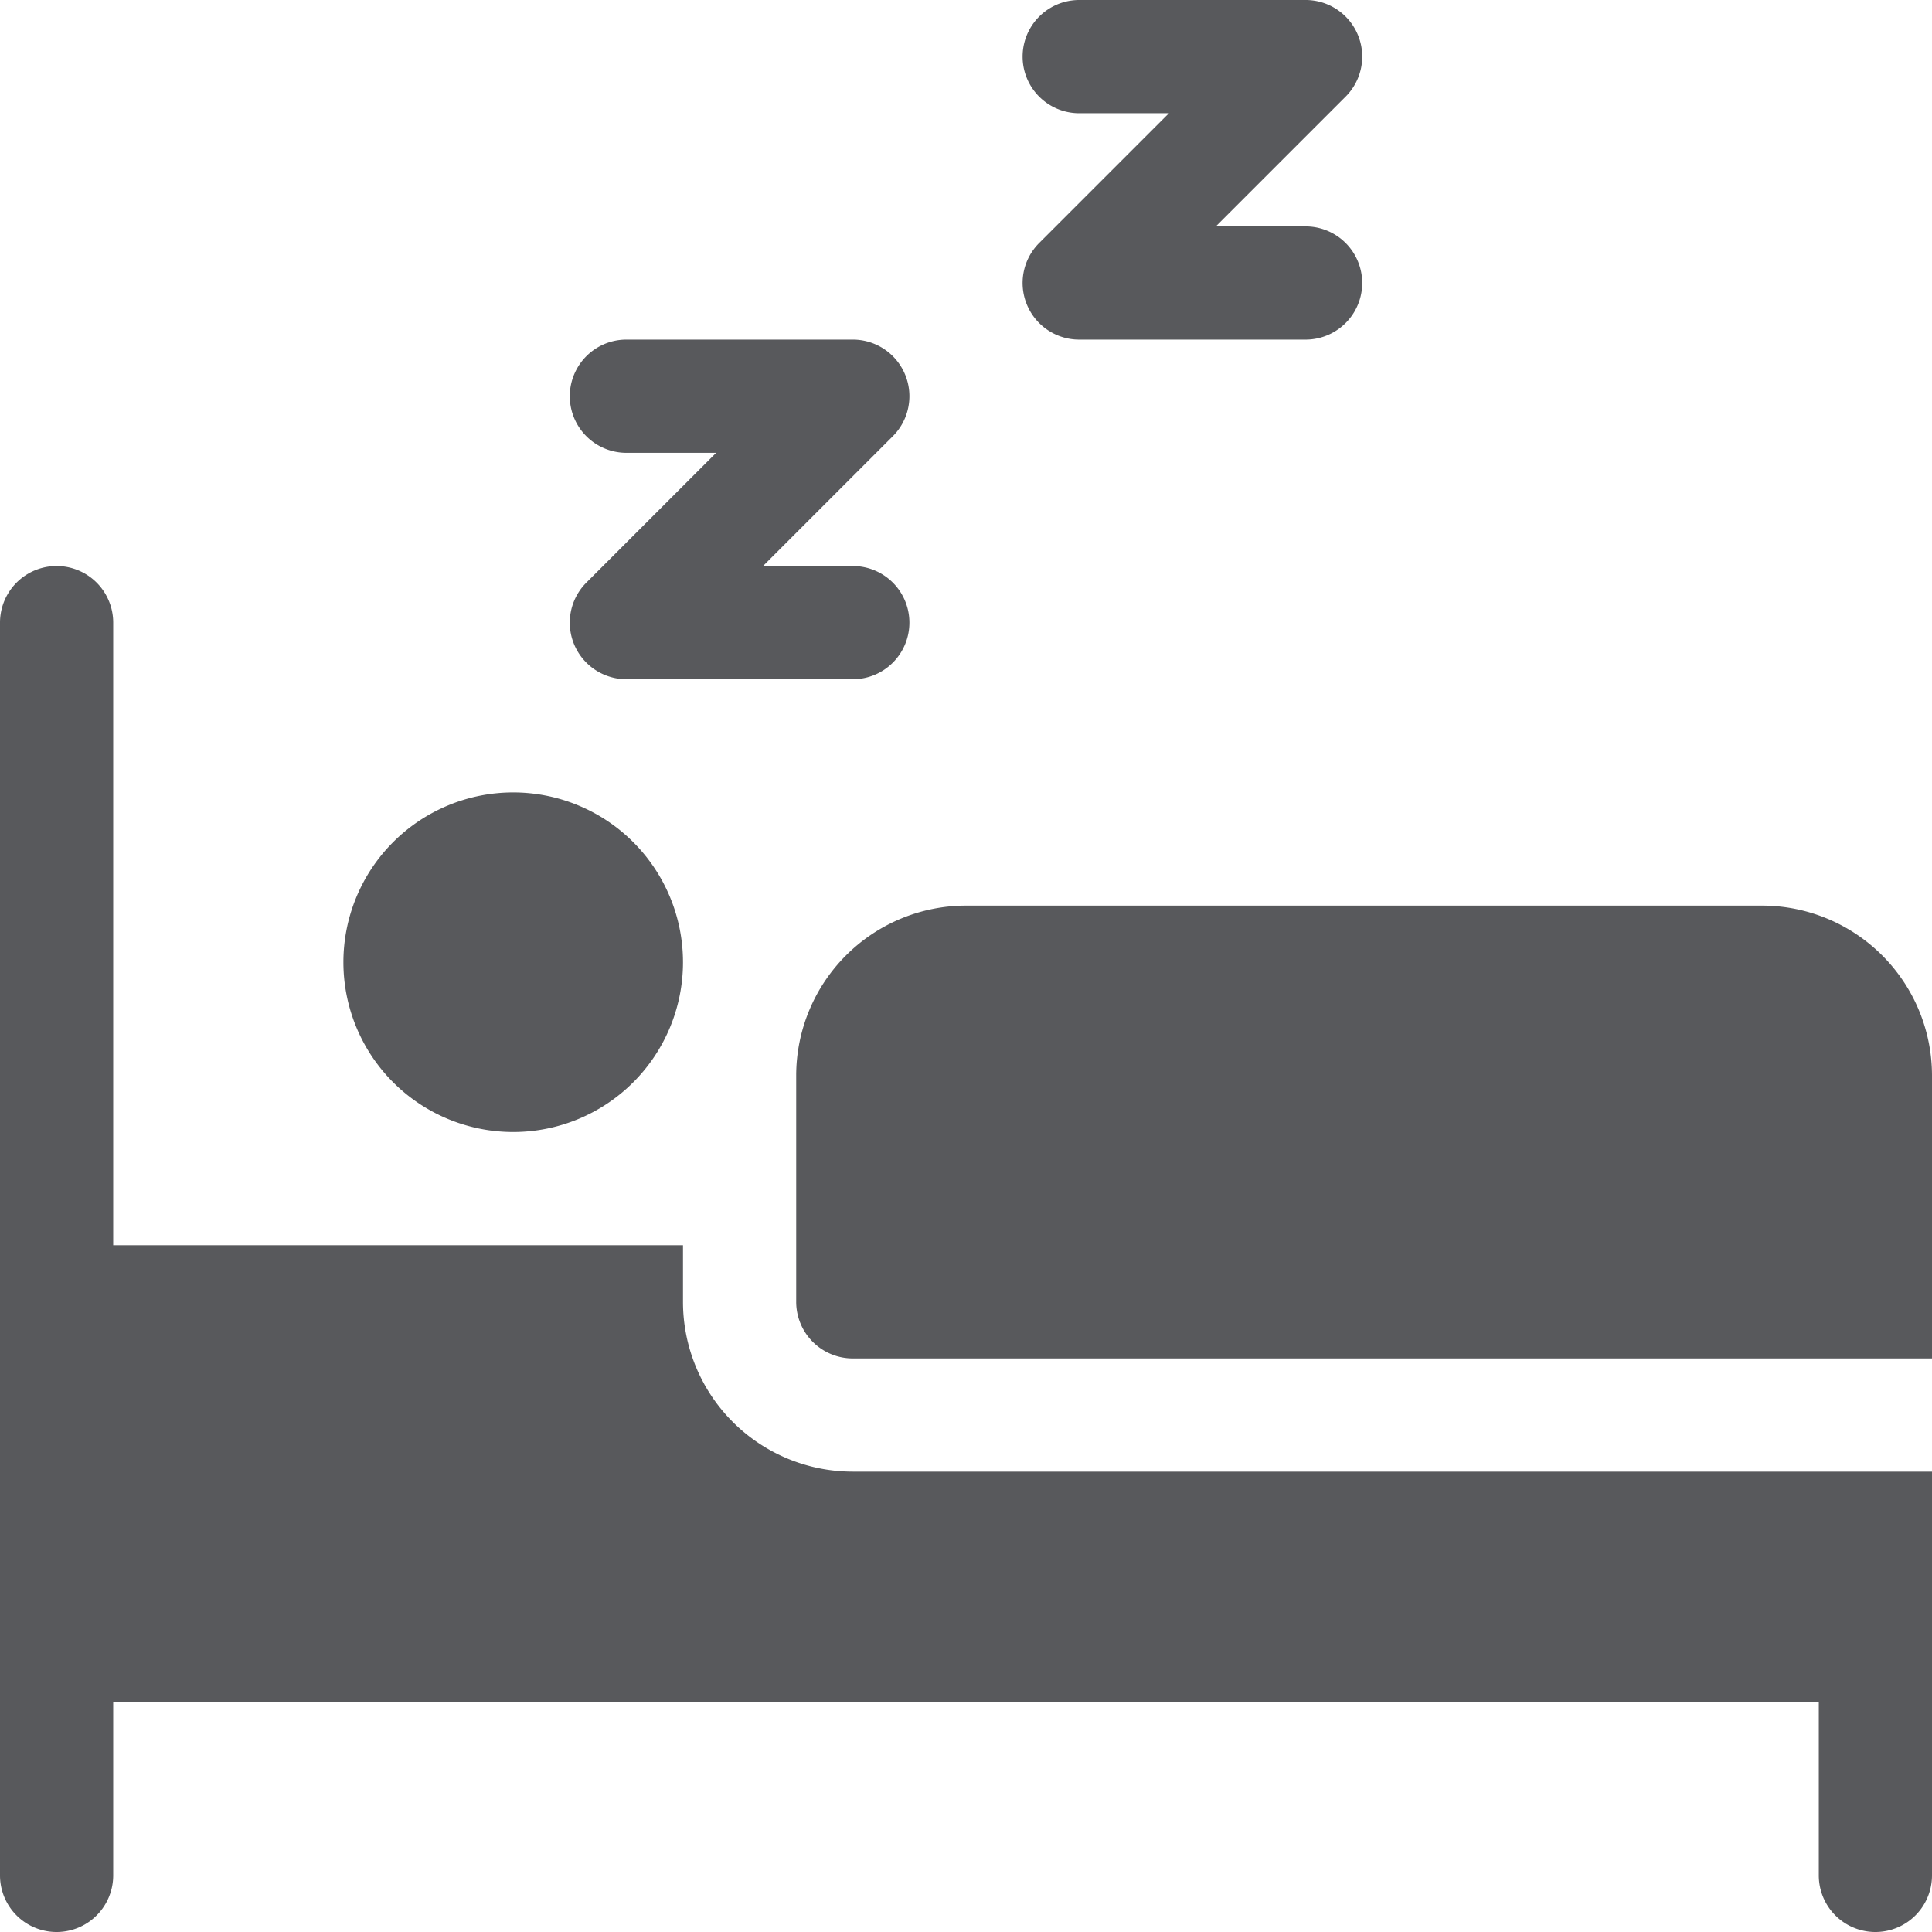
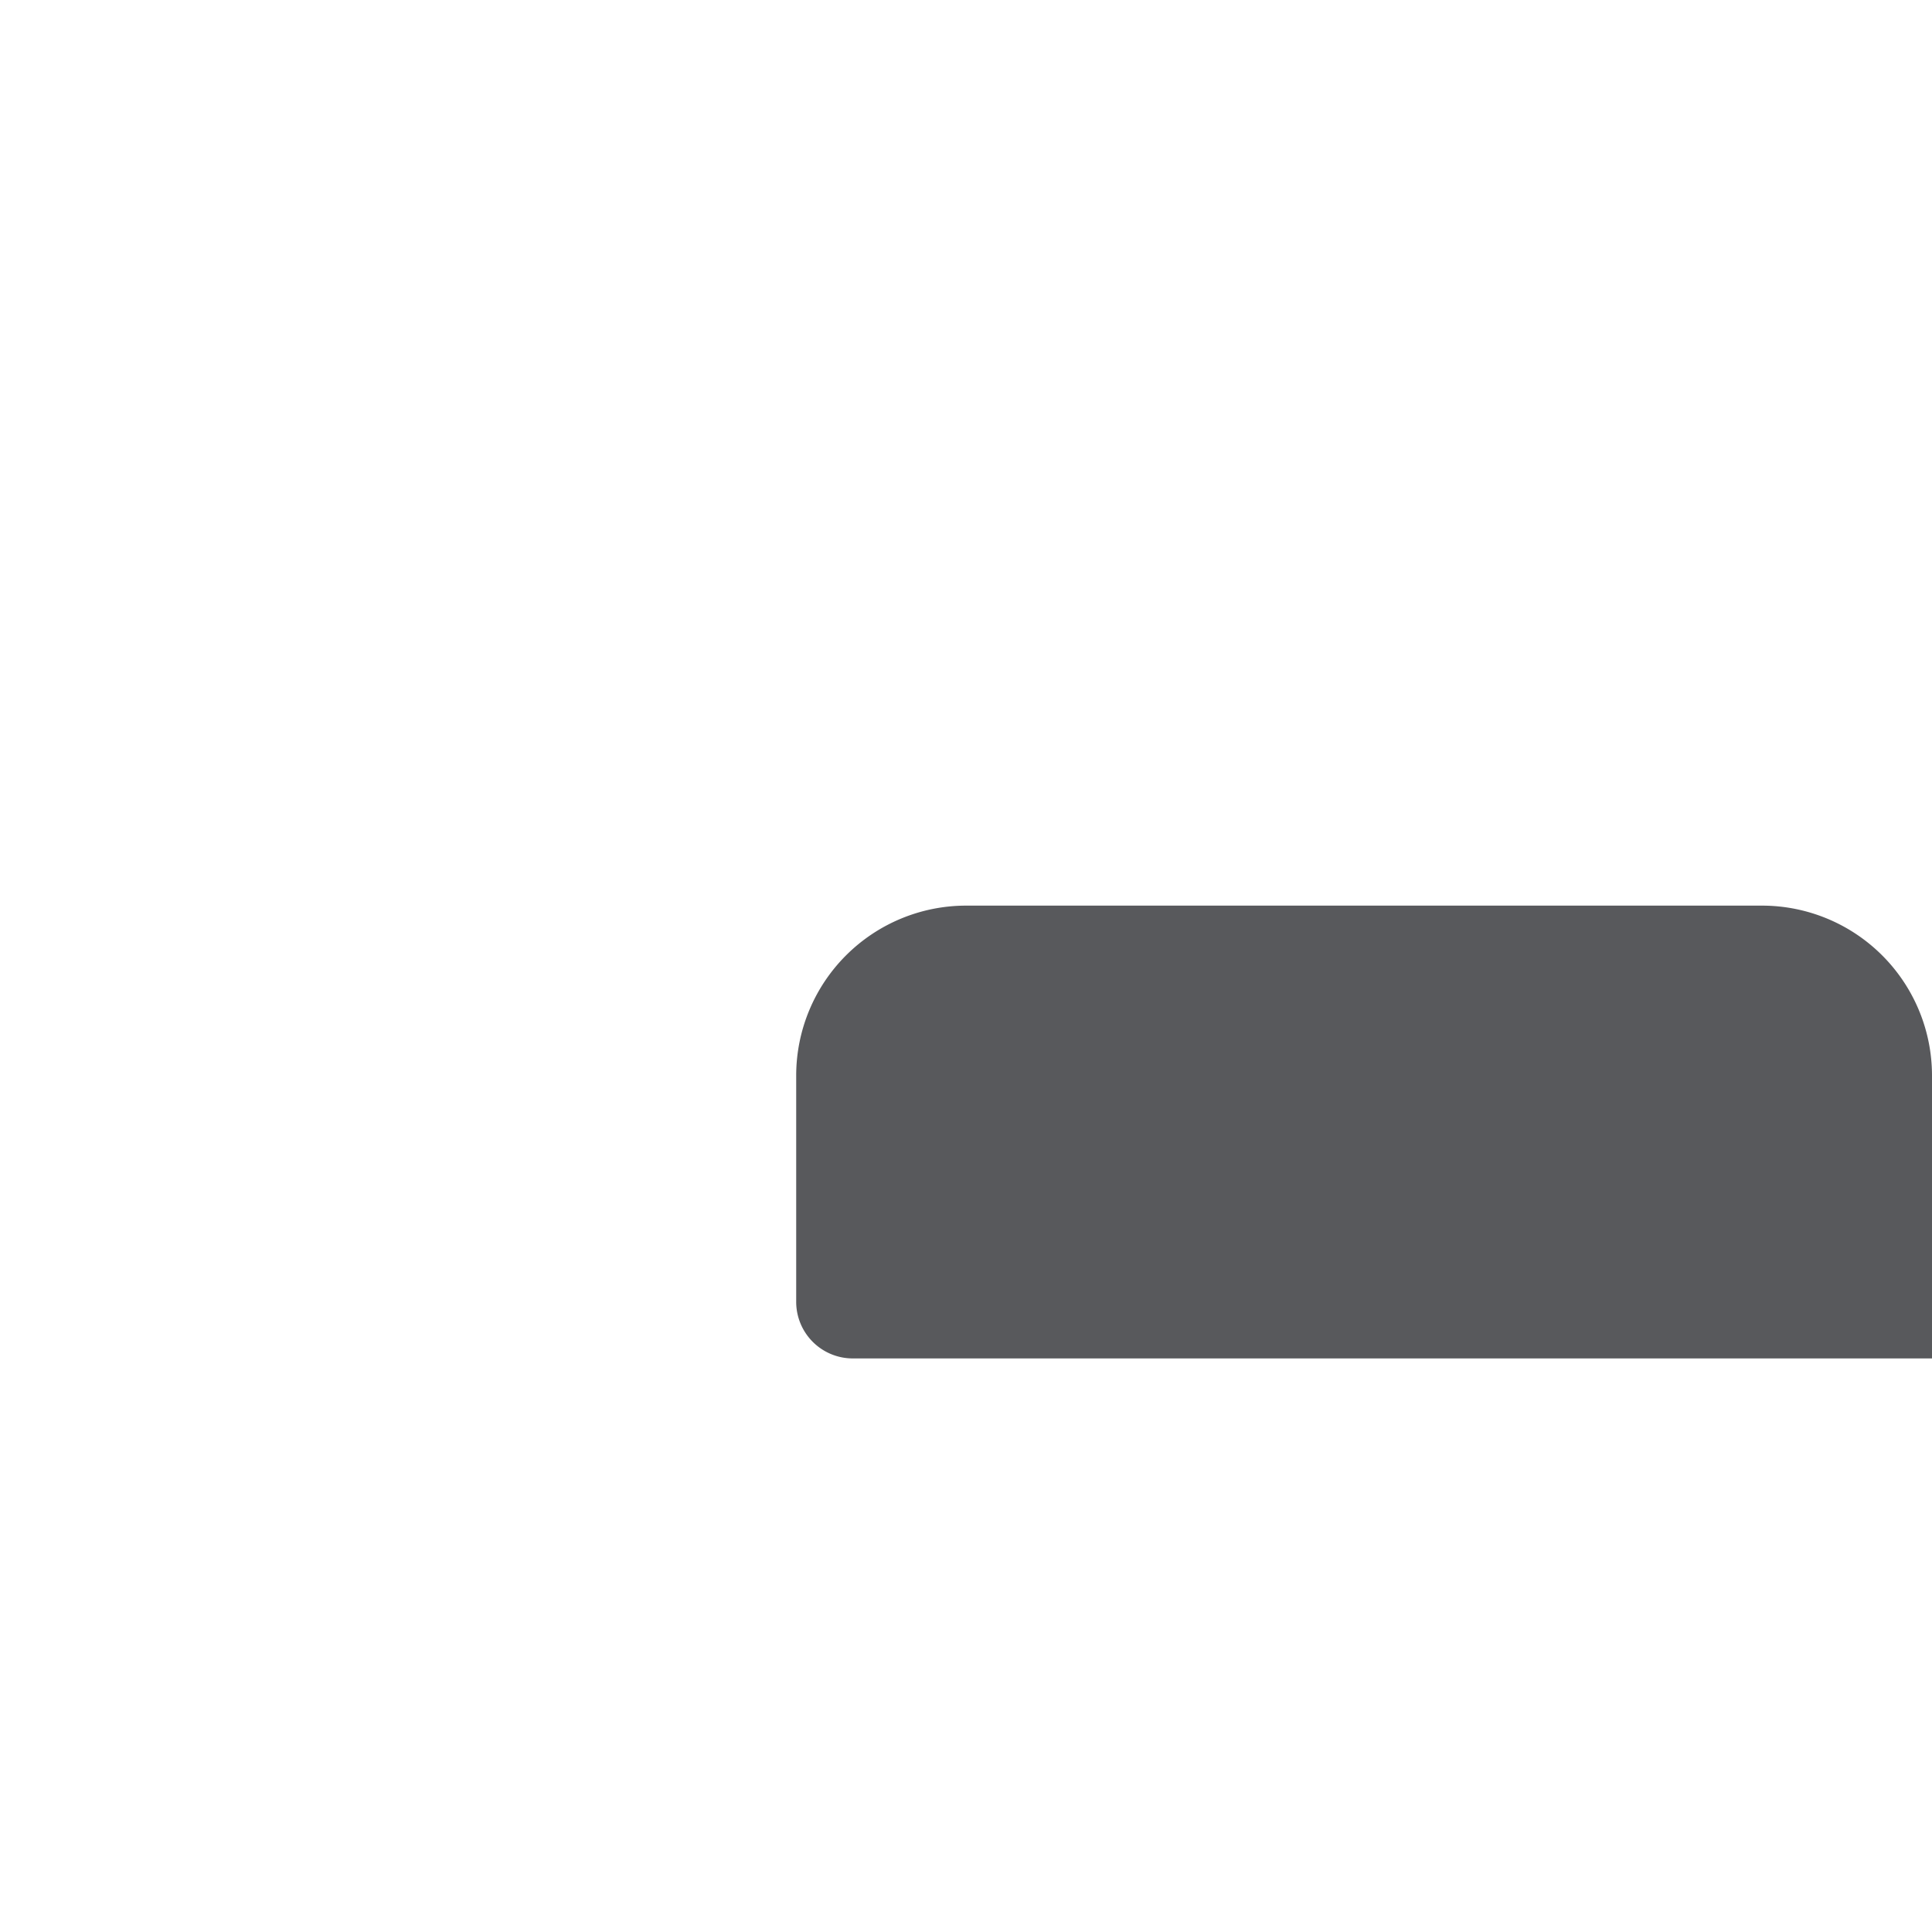
<svg xmlns="http://www.w3.org/2000/svg" width="739.605" height="739.606" viewBox="0 0 739.605 739.606">
  <g id="Group_464" data-name="Group 464" transform="translate(-6994 -14112.303)">
    <g id="Group_463" data-name="Group 463" transform="translate(6994 14112.303)">
-       <path id="Path_1188" data-name="Path 1188" d="M281.011,198.341a21.659,21.659,0,0,0-21.668-21.668H224.978l49.684-49.684A21.664,21.664,0,0,0,259.343,90H172.67a21.668,21.668,0,0,0,0,43.336h34.364L157.35,183.021a21.665,21.665,0,0,0,15.32,36.988h86.672A21.659,21.659,0,0,0,281.011,198.341Zm0,0" transform="translate(67.124 40.009)" fill="#58595c" />
-       <path id="Path_1189" data-name="Path 1189" d="M272.655,116.636a21.643,21.643,0,0,0,20.015,13.373h86.673a21.668,21.668,0,0,0,0-43.336H344.978l49.684-49.684A21.664,21.664,0,0,0,379.342,0H292.67a21.668,21.668,0,0,0,0,43.336h34.365L277.35,93.021A21.634,21.634,0,0,0,272.655,116.636Zm0,0" transform="translate(120.469 0)" fill="#58595c" />
      <path id="Path_1190" data-name="Path 1190" d="M580.8,240H276a65.079,65.079,0,0,0-65,65v86.673a21.659,21.659,0,0,0,21.668,21.668H645.807V305A65.079,65.079,0,0,0,580.8,240Zm0,0" transform="translate(93.798 106.691)" fill="#58595c" />
-       <path id="Path_1191" data-name="Path 1191" d="M261.462,431.686V410.018H43.336V171.668a21.668,21.668,0,1,0-43.336,0V651.257a21.668,21.668,0,1,0,43.336,0V584.808H696.269v66.449a21.668,21.668,0,1,0,43.336,0V496.69H326.466A65.007,65.007,0,0,1,261.462,431.686Zm0,0" transform="translate(0 66.682)" fill="#58595c" />
-       <path id="Path_1192" data-name="Path 1192" d="M221.009,275a65,65,0,1,1-65-65A65.007,65.007,0,0,1,221.009,275Zm0,0" transform="translate(40.453 93.354)" fill="#58595c" />
    </g>
  </g>
</svg>